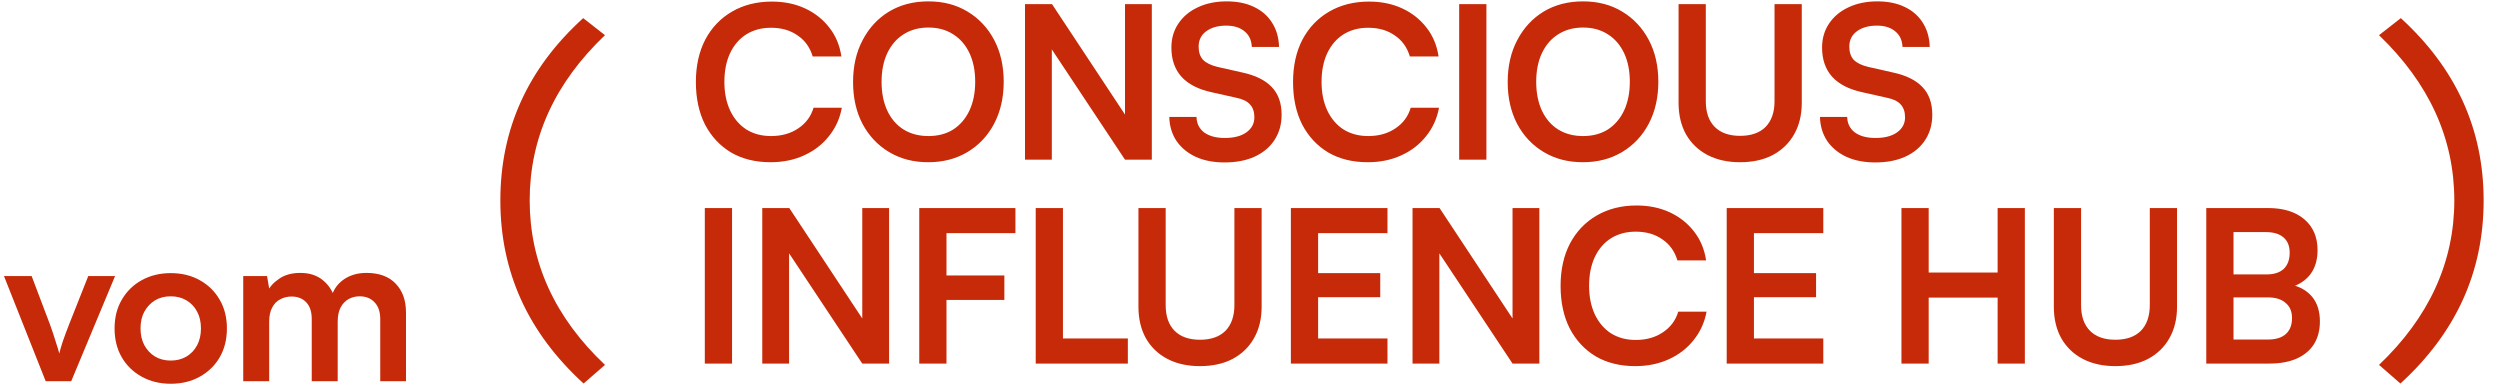
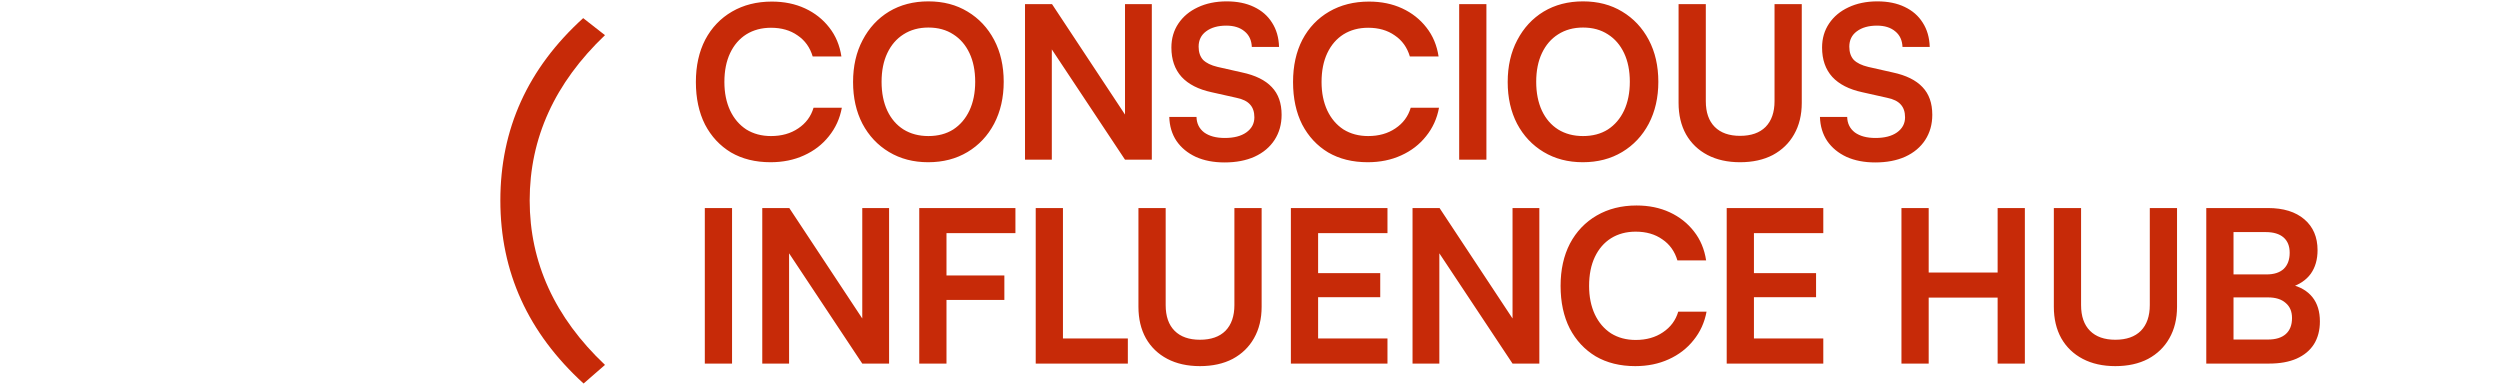
<svg xmlns="http://www.w3.org/2000/svg" width="282" height="44" viewBox="0 0 282 44" fill="none">
  <path d="M86.919 18.299C85.207 18.299 83.719 17.931 82.455 17.195C81.207 16.443 80.231 15.395 79.527 14.051C78.839 12.691 78.495 11.091 78.495 9.251C78.495 7.427 78.847 5.835 79.551 4.475C80.271 3.115 81.279 2.059 82.575 1.307C83.871 0.555 85.367 0.179 87.063 0.179C88.455 0.179 89.703 0.435 90.807 0.947C91.911 1.459 92.823 2.179 93.543 3.107C94.263 4.019 94.719 5.107 94.911 6.371H91.671C91.367 5.347 90.799 4.555 89.967 3.995C89.151 3.419 88.151 3.131 86.967 3.131C85.911 3.131 84.983 3.379 84.183 3.875C83.399 4.371 82.791 5.075 82.359 5.987C81.927 6.899 81.711 7.987 81.711 9.251C81.711 10.467 81.927 11.539 82.359 12.467C82.791 13.379 83.399 14.091 84.183 14.603C84.983 15.099 85.911 15.347 86.967 15.347C88.167 15.347 89.191 15.059 90.039 14.483C90.903 13.907 91.479 13.131 91.767 12.155H94.959C94.735 13.371 94.247 14.443 93.495 15.371C92.759 16.299 91.823 17.019 90.687 17.531C89.567 18.043 88.311 18.299 86.919 18.299ZM113.218 9.227C113.218 11.003 112.858 12.579 112.138 13.955C111.418 15.315 110.418 16.379 109.138 17.147C107.858 17.915 106.378 18.299 104.698 18.299C103.034 18.299 101.562 17.915 100.282 17.147C99.002 16.379 98.002 15.315 97.282 13.955C96.578 12.595 96.226 11.027 96.226 9.251C96.226 7.459 96.586 5.883 97.306 4.523C98.026 3.147 99.018 2.075 100.282 1.307C101.562 0.539 103.042 0.155 104.722 0.155C106.402 0.155 107.874 0.539 109.138 1.307C110.418 2.075 111.418 3.139 112.138 4.499C112.858 5.859 113.218 7.435 113.218 9.227ZM110.002 9.227C110.002 7.979 109.786 6.899 109.354 5.987C108.922 5.075 108.314 4.371 107.53 3.875C106.746 3.363 105.81 3.107 104.722 3.107C103.65 3.107 102.714 3.363 101.914 3.875C101.13 4.371 100.522 5.075 100.09 5.987C99.658 6.899 99.442 7.979 99.442 9.227C99.442 10.475 99.658 11.563 100.09 12.491C100.522 13.403 101.13 14.107 101.914 14.603C102.714 15.099 103.65 15.347 104.722 15.347C105.81 15.347 106.746 15.099 107.53 14.603C108.314 14.091 108.922 13.379 109.354 12.467C109.786 11.539 110.002 10.459 110.002 9.227ZM118.645 18.011H115.621V0.467H118.669L127.789 14.267H126.901V0.467H129.925V18.011H126.901L117.757 4.235H118.645V18.011ZM132.133 5.363C132.133 4.339 132.397 3.435 132.925 2.651C133.453 1.867 134.181 1.259 135.109 0.827C136.053 0.379 137.141 0.155 138.373 0.155C139.557 0.155 140.581 0.363 141.445 0.779C142.325 1.195 143.005 1.787 143.485 2.555C143.981 3.323 144.245 4.235 144.277 5.291H141.205C141.173 4.539 140.901 3.955 140.389 3.539C139.877 3.107 139.189 2.891 138.325 2.891C137.381 2.891 136.621 3.107 136.045 3.539C135.485 3.955 135.205 4.531 135.205 5.267C135.205 5.891 135.373 6.387 135.709 6.755C136.061 7.107 136.605 7.371 137.341 7.547L140.101 8.171C141.605 8.491 142.725 9.043 143.461 9.827C144.197 10.595 144.565 11.635 144.565 12.947C144.565 14.019 144.301 14.963 143.773 15.779C143.245 16.595 142.493 17.227 141.517 17.675C140.557 18.107 139.429 18.323 138.133 18.323C136.901 18.323 135.821 18.115 134.893 17.699C133.965 17.267 133.237 16.667 132.709 15.899C132.197 15.131 131.925 14.227 131.893 13.187H134.965C134.981 13.923 135.269 14.507 135.829 14.939C136.405 15.355 137.181 15.563 138.157 15.563C139.181 15.563 139.989 15.355 140.581 14.939C141.189 14.507 141.493 13.939 141.493 13.235C141.493 12.627 141.333 12.147 141.013 11.795C140.693 11.427 140.173 11.171 139.453 11.027L136.669 10.403C135.181 10.083 134.053 9.507 133.285 8.675C132.517 7.827 132.133 6.723 132.133 5.363ZM154.28 18.299C152.568 18.299 151.08 17.931 149.816 17.195C148.568 16.443 147.592 15.395 146.888 14.051C146.2 12.691 145.856 11.091 145.856 9.251C145.856 7.427 146.208 5.835 146.912 4.475C147.632 3.115 148.64 2.059 149.936 1.307C151.232 0.555 152.728 0.179 154.424 0.179C155.816 0.179 157.064 0.435 158.168 0.947C159.272 1.459 160.184 2.179 160.904 3.107C161.624 4.019 162.08 5.107 162.272 6.371H159.032C158.728 5.347 158.16 4.555 157.328 3.995C156.512 3.419 155.512 3.131 154.328 3.131C153.272 3.131 152.344 3.379 151.544 3.875C150.76 4.371 150.152 5.075 149.72 5.987C149.288 6.899 149.072 7.987 149.072 9.251C149.072 10.467 149.288 11.539 149.72 12.467C150.152 13.379 150.76 14.091 151.544 14.603C152.344 15.099 153.272 15.347 154.328 15.347C155.528 15.347 156.552 15.059 157.4 14.483C158.264 13.907 158.84 13.131 159.128 12.155H162.32C162.096 13.371 161.608 14.443 160.856 15.371C160.12 16.299 159.184 17.019 158.048 17.531C156.928 18.043 155.672 18.299 154.28 18.299ZM167.667 0.467V18.011H164.595V0.467H167.667ZM187.06 9.227C187.06 11.003 186.7 12.579 185.98 13.955C185.26 15.315 184.26 16.379 182.98 17.147C181.7 17.915 180.22 18.299 178.54 18.299C176.876 18.299 175.404 17.915 174.124 17.147C172.844 16.379 171.844 15.315 171.124 13.955C170.42 12.595 170.068 11.027 170.068 9.251C170.068 7.459 170.428 5.883 171.148 4.523C171.868 3.147 172.86 2.075 174.124 1.307C175.404 0.539 176.884 0.155 178.564 0.155C180.244 0.155 181.716 0.539 182.98 1.307C184.26 2.075 185.26 3.139 185.98 4.499C186.7 5.859 187.06 7.435 187.06 9.227ZM183.844 9.227C183.844 7.979 183.628 6.899 183.196 5.987C182.764 5.075 182.156 4.371 181.372 3.875C180.588 3.363 179.652 3.107 178.564 3.107C177.492 3.107 176.556 3.363 175.756 3.875C174.972 4.371 174.364 5.075 173.932 5.987C173.5 6.899 173.284 7.979 173.284 9.227C173.284 10.475 173.5 11.563 173.932 12.491C174.364 13.403 174.972 14.107 175.756 14.603C176.556 15.099 177.492 15.347 178.564 15.347C179.652 15.347 180.588 15.099 181.372 14.603C182.156 14.091 182.764 13.379 183.196 12.467C183.628 11.539 183.844 10.459 183.844 9.227ZM189.343 11.603V0.467H192.415V11.411C192.415 12.675 192.751 13.643 193.423 14.315C194.095 14.987 195.047 15.323 196.279 15.323C197.527 15.323 198.487 14.987 199.159 14.315C199.831 13.627 200.167 12.659 200.167 11.411V0.467H203.239V11.603C203.239 12.963 202.951 14.147 202.375 15.155C201.815 16.147 201.015 16.923 199.975 17.483C198.935 18.027 197.703 18.299 196.279 18.299C194.871 18.299 193.647 18.027 192.607 17.483C191.567 16.939 190.759 16.163 190.183 15.155C189.623 14.147 189.343 12.963 189.343 11.603ZM205.53 5.363C205.53 4.339 205.794 3.435 206.322 2.651C206.85 1.867 207.578 1.259 208.506 0.827C209.45 0.379 210.538 0.155 211.77 0.155C212.954 0.155 213.978 0.363 214.842 0.779C215.722 1.195 216.402 1.787 216.882 2.555C217.378 3.323 217.642 4.235 217.674 5.291H214.602C214.57 4.539 214.298 3.955 213.786 3.539C213.274 3.107 212.586 2.891 211.722 2.891C210.778 2.891 210.018 3.107 209.442 3.539C208.882 3.955 208.602 4.531 208.602 5.267C208.602 5.891 208.77 6.387 209.106 6.755C209.458 7.107 210.002 7.371 210.738 7.547L213.498 8.171C215.002 8.491 216.122 9.043 216.858 9.827C217.594 10.595 217.962 11.635 217.962 12.947C217.962 14.019 217.698 14.963 217.17 15.779C216.642 16.595 215.89 17.227 214.914 17.675C213.954 18.107 212.826 18.323 211.53 18.323C210.298 18.323 209.218 18.115 208.29 17.699C207.362 17.267 206.634 16.667 206.106 15.899C205.594 15.131 205.322 14.227 205.29 13.187H208.362C208.378 13.923 208.666 14.507 209.226 14.939C209.802 15.355 210.578 15.563 211.554 15.563C212.578 15.563 213.386 15.355 213.978 14.939C214.586 14.507 214.89 13.939 214.89 13.235C214.89 12.627 214.73 12.147 214.41 11.795C214.09 11.427 213.57 11.171 212.85 11.027L210.066 10.403C208.578 10.083 207.45 9.507 206.682 8.675C205.914 7.827 205.53 6.723 205.53 5.363ZM82.575 23.467V41.011H79.503V23.467H82.575ZM89.008 41.011H85.984V23.467H89.032L98.152 37.267H97.264V23.467H100.288V41.011H97.264L88.12 27.235H89.008V41.011ZM106.764 23.467V41.011H103.692V23.467H106.764ZM114.54 26.299H103.932V23.467H114.54V26.299ZM113.292 33.835H103.884V31.075H113.292V33.835ZM119.901 23.467V41.011H116.829V23.467H119.901ZM117.357 41.011V38.179H127.221V41.011H117.357ZM128.416 34.603V23.467H131.488V34.411C131.488 35.675 131.824 36.643 132.496 37.315C133.168 37.987 134.12 38.323 135.352 38.323C136.6 38.323 137.56 37.987 138.232 37.315C138.904 36.627 139.24 35.659 139.24 34.411V23.467H142.312V34.603C142.312 35.963 142.024 37.147 141.448 38.155C140.888 39.147 140.088 39.923 139.048 40.483C138.008 41.027 136.776 41.299 135.352 41.299C133.944 41.299 132.72 41.027 131.68 40.483C130.64 39.939 129.832 39.163 129.256 38.155C128.696 37.147 128.416 35.963 128.416 34.603ZM156.507 41.011H145.611V23.467H156.507V26.299H147.603L148.683 25.315V30.811H155.691V33.523H148.683V39.163L147.603 38.179H156.507V41.011ZM162.358 41.011H159.334V23.467H162.382L171.502 37.267H170.614V23.467H173.638V41.011H170.614L161.47 27.235H162.358V41.011ZM184.458 41.299C182.746 41.299 181.258 40.931 179.994 40.195C178.746 39.443 177.77 38.395 177.066 37.051C176.378 35.691 176.034 34.091 176.034 32.251C176.034 30.427 176.386 28.835 177.09 27.475C177.81 26.115 178.818 25.059 180.114 24.307C181.41 23.555 182.906 23.179 184.602 23.179C185.994 23.179 187.242 23.435 188.346 23.947C189.45 24.459 190.362 25.179 191.082 26.107C191.802 27.019 192.258 28.107 192.45 29.371H189.21C188.906 28.347 188.338 27.555 187.506 26.995C186.69 26.419 185.69 26.131 184.506 26.131C183.45 26.131 182.522 26.379 181.722 26.875C180.938 27.371 180.33 28.075 179.898 28.987C179.466 29.899 179.25 30.987 179.25 32.251C179.25 33.467 179.466 34.539 179.898 35.467C180.33 36.379 180.938 37.091 181.722 37.603C182.522 38.099 183.45 38.347 184.506 38.347C185.706 38.347 186.73 38.059 187.578 37.483C188.442 36.907 189.018 36.131 189.306 35.155H192.498C192.274 36.371 191.786 37.443 191.034 38.371C190.298 39.299 189.362 40.019 188.226 40.531C187.106 41.043 185.85 41.299 184.458 41.299ZM205.668 41.011H194.772V23.467H205.668V26.299H196.764L197.844 25.315V30.811H204.852V33.523H197.844V39.163L196.764 38.179H205.668V41.011ZM217.556 41.011H214.484V23.467H217.556V30.739H225.332V23.467H228.404V41.011H225.332V33.571H217.556V41.011ZM231.673 34.603V23.467H234.745V34.411C234.745 35.675 235.081 36.643 235.753 37.315C236.425 37.987 237.377 38.323 238.609 38.323C239.857 38.323 240.817 37.987 241.489 37.315C242.161 36.627 242.497 35.659 242.497 34.411V23.467H245.569V34.603C245.569 35.963 245.281 37.147 244.705 38.155C244.145 39.147 243.345 39.923 242.305 40.483C241.265 41.027 240.033 41.299 238.609 41.299C237.201 41.299 235.977 41.027 234.937 40.483C233.897 39.939 233.089 39.163 232.513 38.155C231.953 37.147 231.673 35.963 231.673 34.603ZM251.94 23.467V41.011H248.868V23.467H251.94ZM255.828 33.547H251.004V30.955H255.66C256.508 30.955 257.156 30.747 257.604 30.331C258.052 29.899 258.276 29.291 258.276 28.507C258.276 27.755 258.044 27.179 257.58 26.779C257.116 26.379 256.444 26.179 255.564 26.179H250.908V23.467H255.828C257.572 23.467 258.94 23.891 259.932 24.739C260.924 25.587 261.42 26.747 261.42 28.219C261.42 29.275 261.164 30.163 260.652 30.883C260.14 31.587 259.38 32.099 258.372 32.419V32.083C259.46 32.339 260.284 32.819 260.844 33.523C261.404 34.227 261.684 35.139 261.684 36.259C261.684 37.251 261.46 38.107 261.012 38.827C260.564 39.531 259.908 40.075 259.044 40.459C258.196 40.827 257.172 41.011 255.972 41.011H250.908V38.299H255.828C256.708 38.299 257.38 38.091 257.844 37.675C258.308 37.259 258.54 36.659 258.54 35.875C258.54 35.139 258.3 34.571 257.82 34.171C257.356 33.755 256.692 33.547 255.828 33.547Z" fill="#C72A08" />
-   <path d="M5.154 43L0.45 31.144H3.57L5.634 36.592C5.89 37.296 6.106 37.944 6.282 38.536C6.474 39.112 6.61 39.56 6.69 39.88C6.77 39.512 6.906 39.04 7.098 38.464C7.306 37.872 7.538 37.248 7.794 36.592L9.954 31.144H12.978L8.034 43H5.154ZM12.923 37.048C12.923 35.816 13.195 34.736 13.739 33.808C14.283 32.864 15.035 32.128 15.995 31.6C16.955 31.072 18.043 30.808 19.259 30.808C20.491 30.808 21.579 31.072 22.523 31.6C23.483 32.128 24.235 32.864 24.779 33.808C25.323 34.736 25.595 35.816 25.595 37.048C25.595 38.28 25.323 39.368 24.779 40.312C24.235 41.24 23.483 41.968 22.523 42.496C21.579 43.024 20.491 43.288 19.259 43.288C18.043 43.288 16.955 43.024 15.995 42.496C15.035 41.968 14.283 41.24 13.739 40.312C13.195 39.368 12.923 38.28 12.923 37.048ZM15.851 37.048C15.851 37.768 15.995 38.4 16.283 38.944C16.587 39.488 16.987 39.912 17.483 40.216C17.995 40.52 18.587 40.672 19.259 40.672C19.931 40.672 20.523 40.52 21.035 40.216C21.547 39.912 21.947 39.488 22.235 38.944C22.523 38.4 22.667 37.768 22.667 37.048C22.667 36.312 22.523 35.68 22.235 35.152C21.947 34.608 21.547 34.184 21.035 33.88C20.523 33.576 19.931 33.424 19.259 33.424C18.587 33.424 17.995 33.576 17.483 33.88C16.987 34.184 16.587 34.608 16.283 35.152C15.995 35.68 15.851 36.312 15.851 37.048ZM30.364 43H27.436V31.144H30.124L30.484 33.256L30.148 32.968C30.388 32.392 30.828 31.888 31.468 31.456C32.108 31.008 32.908 30.784 33.868 30.784C34.908 30.784 35.756 31.056 36.412 31.6C37.084 32.144 37.548 32.864 37.804 33.76H37.324C37.5 32.864 37.948 32.144 38.668 31.6C39.404 31.056 40.292 30.784 41.332 30.784C42.772 30.784 43.876 31.192 44.644 32.008C45.412 32.808 45.796 33.888 45.796 35.248V43H42.892V36.016C42.892 35.168 42.676 34.528 42.244 34.096C41.828 33.648 41.268 33.424 40.564 33.424C40.116 33.424 39.7 33.528 39.316 33.736C38.948 33.944 38.652 34.256 38.428 34.672C38.204 35.088 38.092 35.624 38.092 36.28V43H35.164V35.992C35.164 35.16 34.956 34.528 34.54 34.096C34.124 33.664 33.572 33.448 32.884 33.448C32.42 33.448 31.996 33.552 31.612 33.76C31.228 33.952 30.924 34.264 30.7 34.696C30.476 35.112 30.364 35.64 30.364 36.28V43Z" fill="#C72A08" />
  <path d="M68.242 41.16L65.828 43.261C59.569 37.539 56.44 30.699 56.44 22.608C56.44 14.562 59.525 7.722 65.783 2.045L68.242 3.967C62.565 9.376 59.748 15.59 59.748 22.608C59.748 29.582 62.565 35.795 68.242 41.16Z" fill="#C72A08" />
-   <path d="M280.154 22.608C280.154 30.699 277.025 37.539 270.767 43.261L268.353 41.16C273.985 35.795 276.846 29.582 276.846 22.608C276.846 15.59 273.985 9.376 268.353 3.967L270.812 2.045C277.025 7.722 280.154 14.562 280.154 22.608Z" fill="#C72A08" />
</svg>